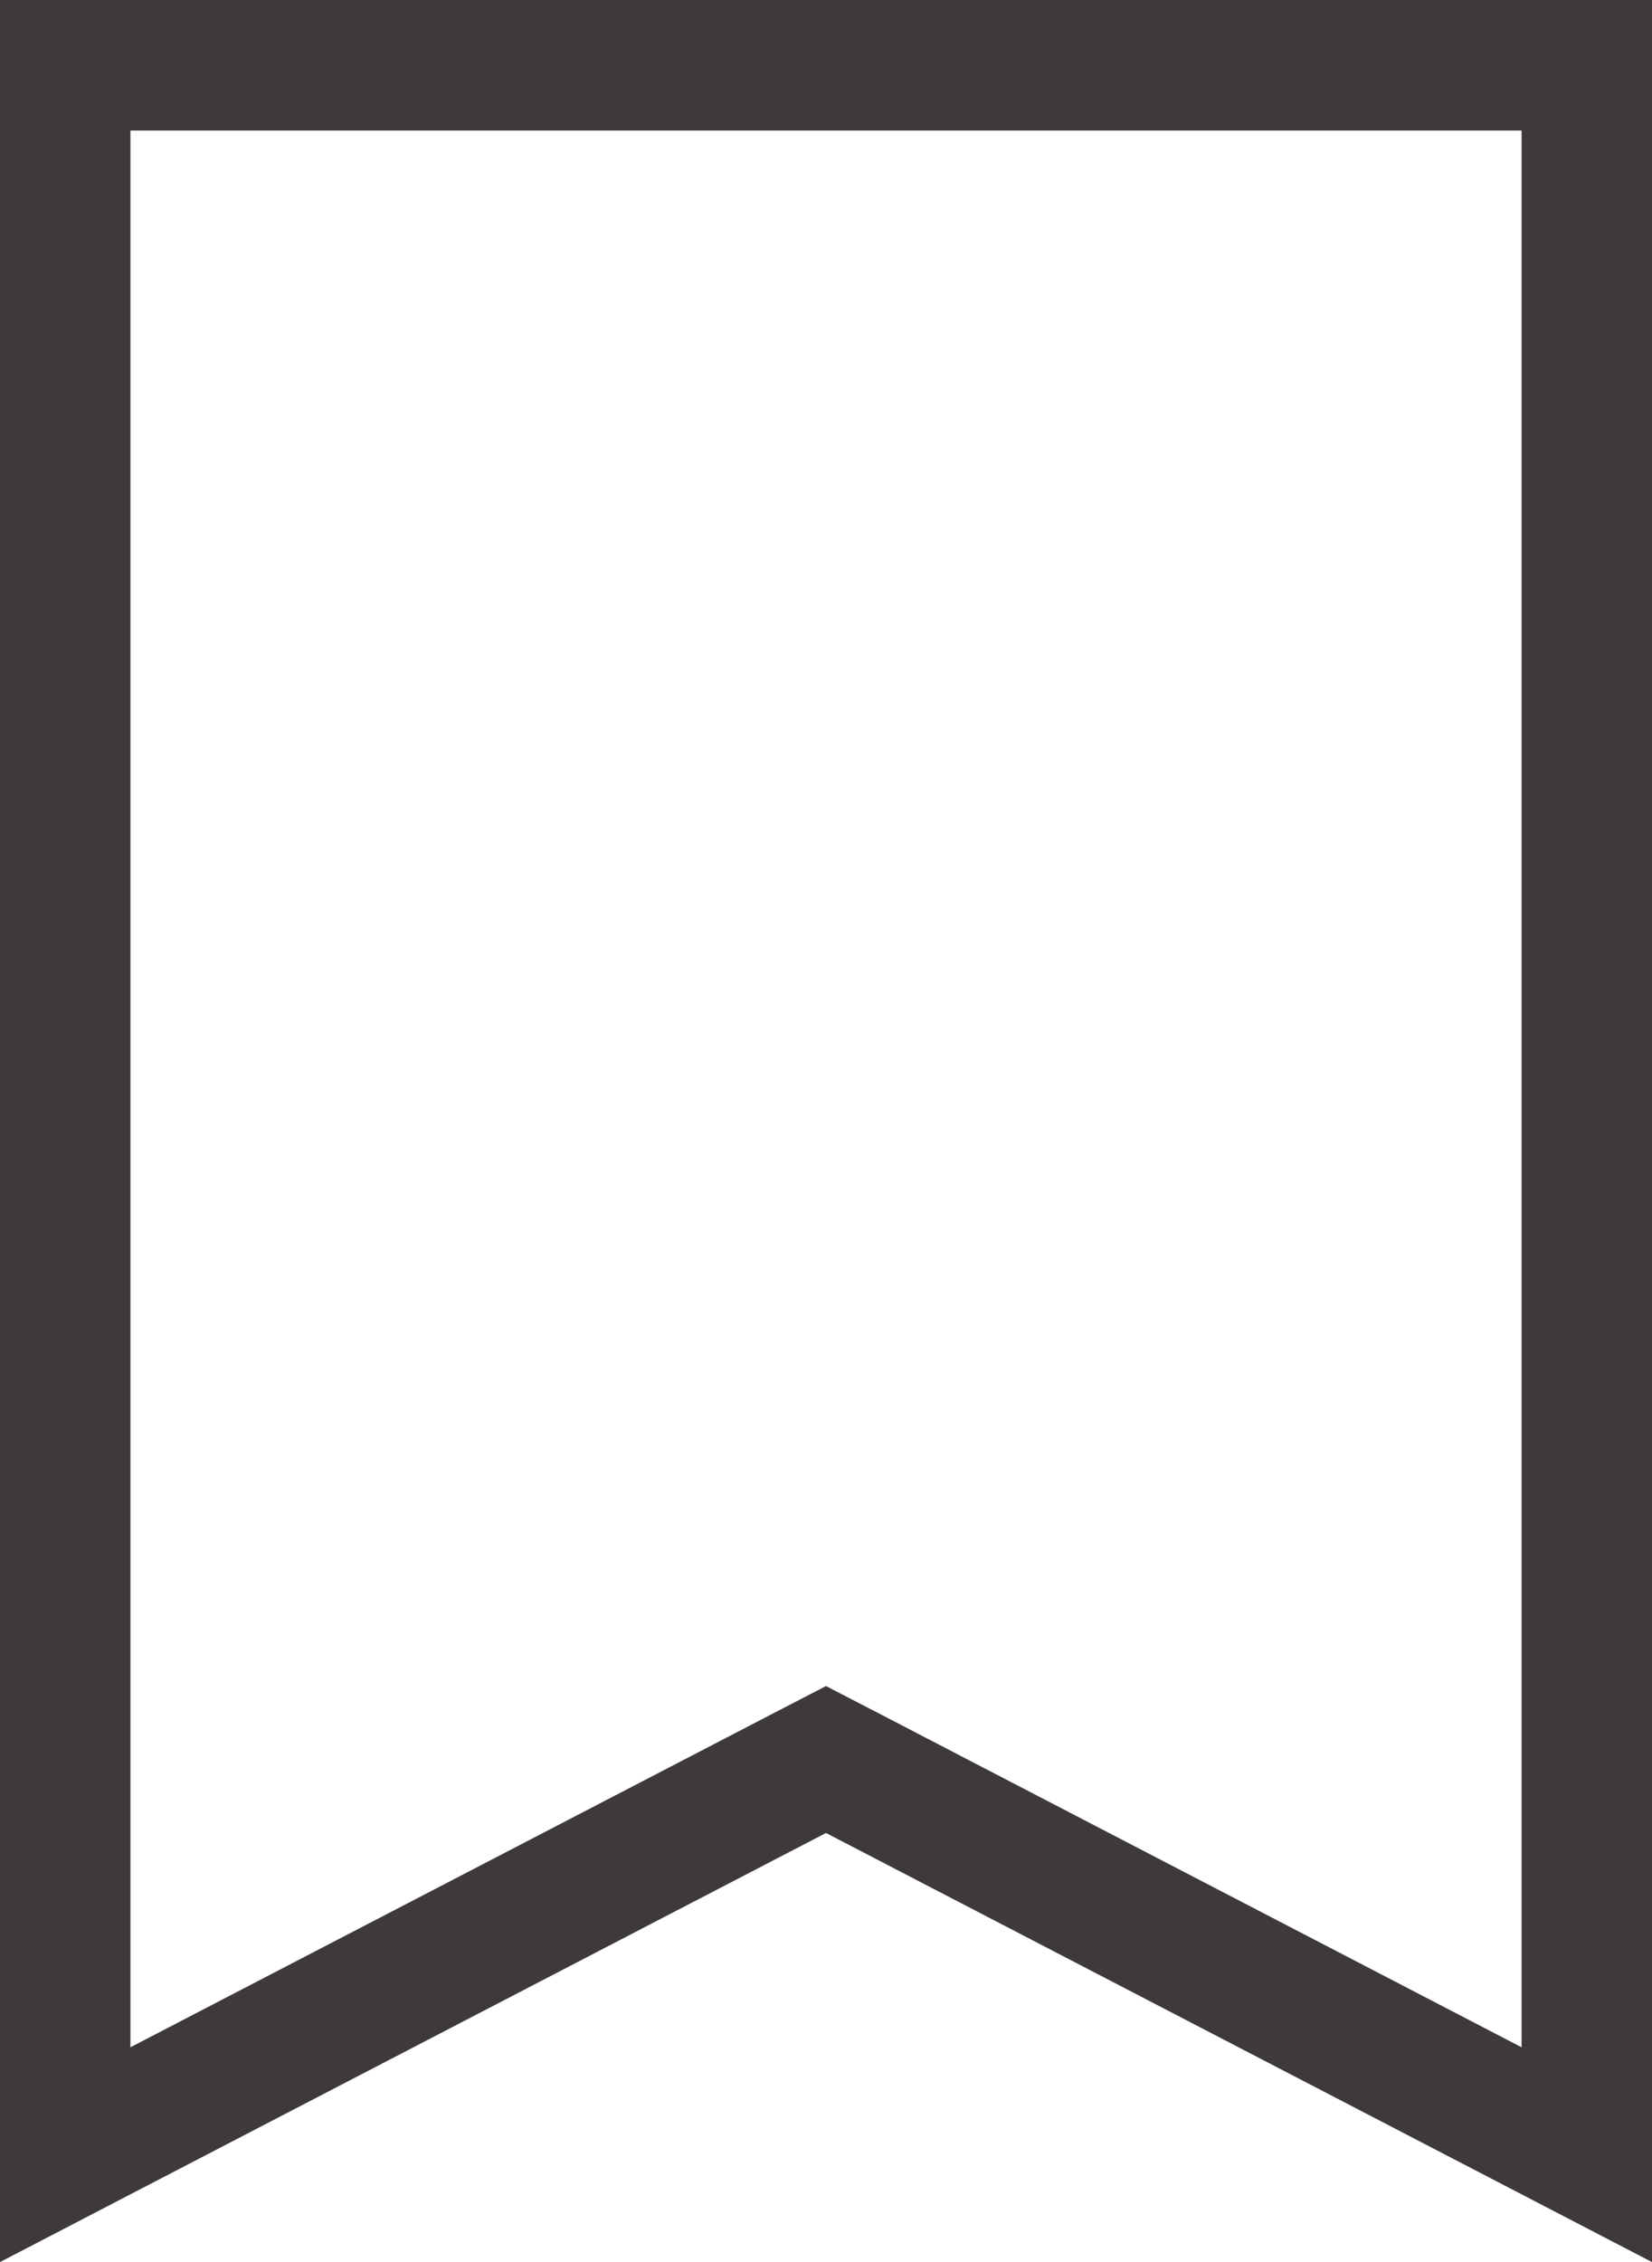
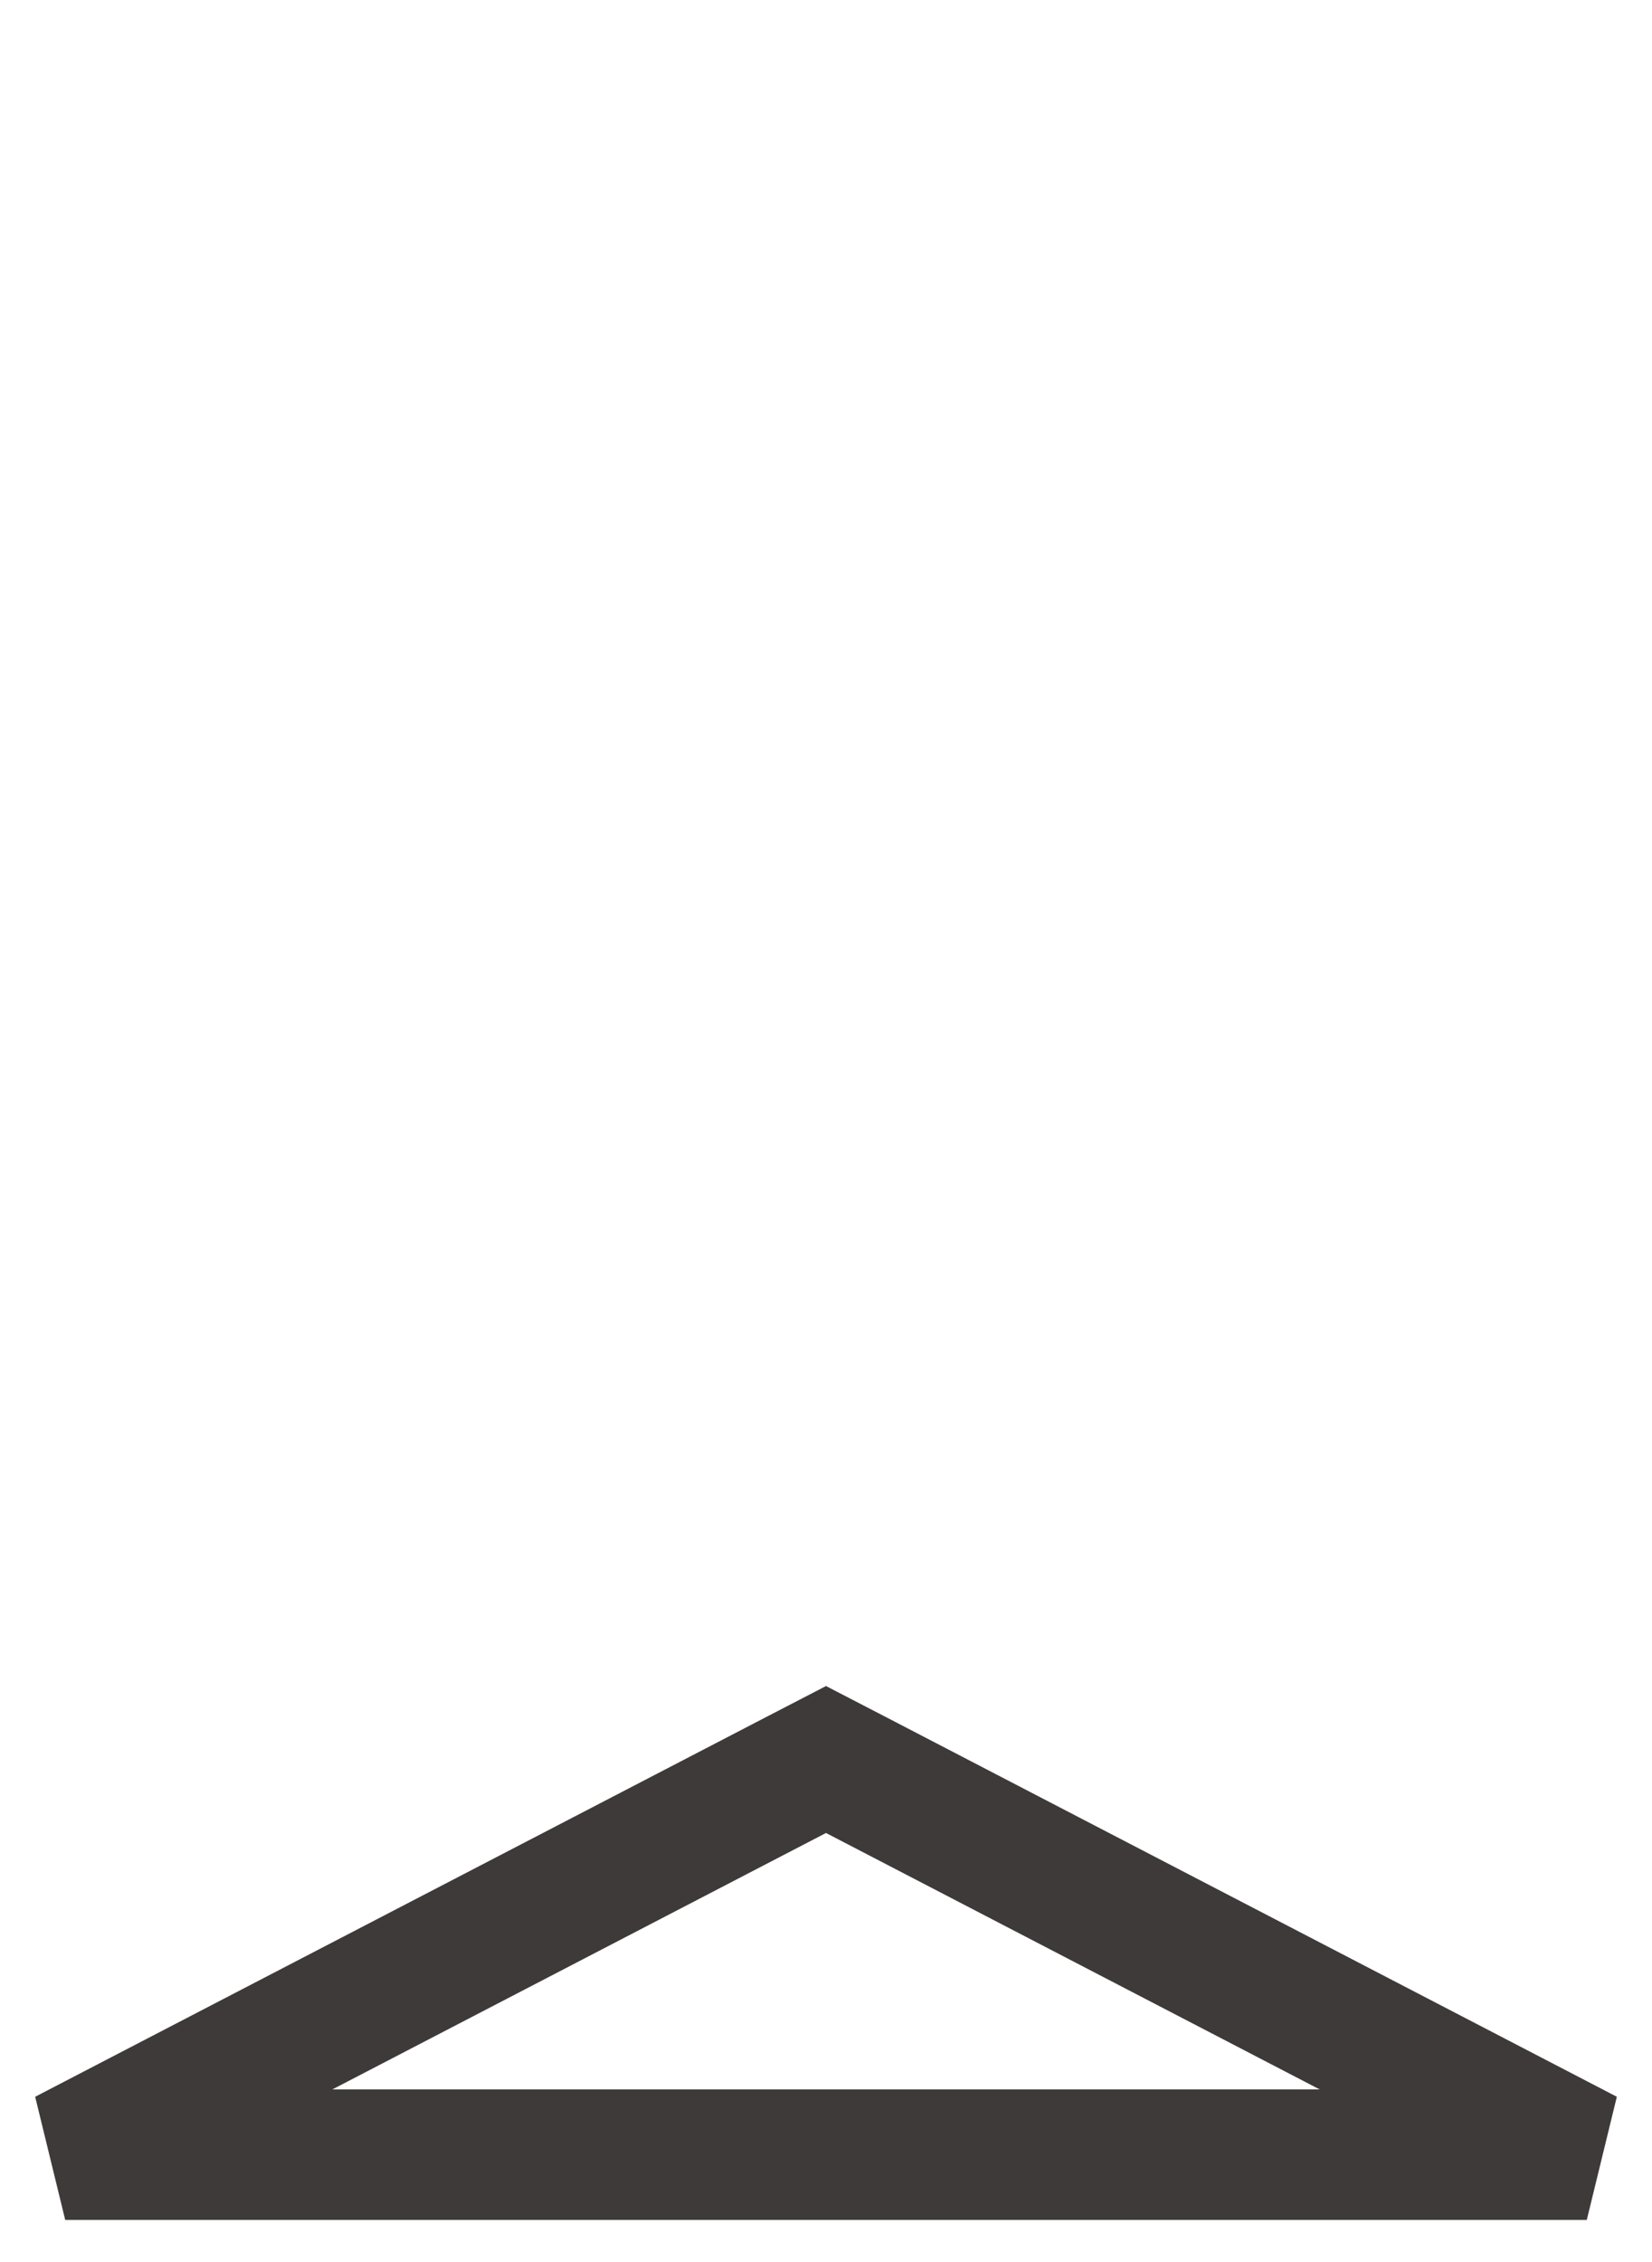
<svg xmlns="http://www.w3.org/2000/svg" width="19" height="26" viewBox="0 0 19 26" fill="none">
-   <path d="M9.154 20.403L0.75 24.766V0.75H18.25V24.766L9.846 20.403L9.5 20.224L9.154 20.403Z" stroke="#3E3A39" stroke-width="1.5" />
+   <path d="M9.154 20.403L0.75 24.766H18.25V24.766L9.846 20.403L9.5 20.224L9.154 20.403Z" stroke="#3E3A39" stroke-width="1.5" />
</svg>